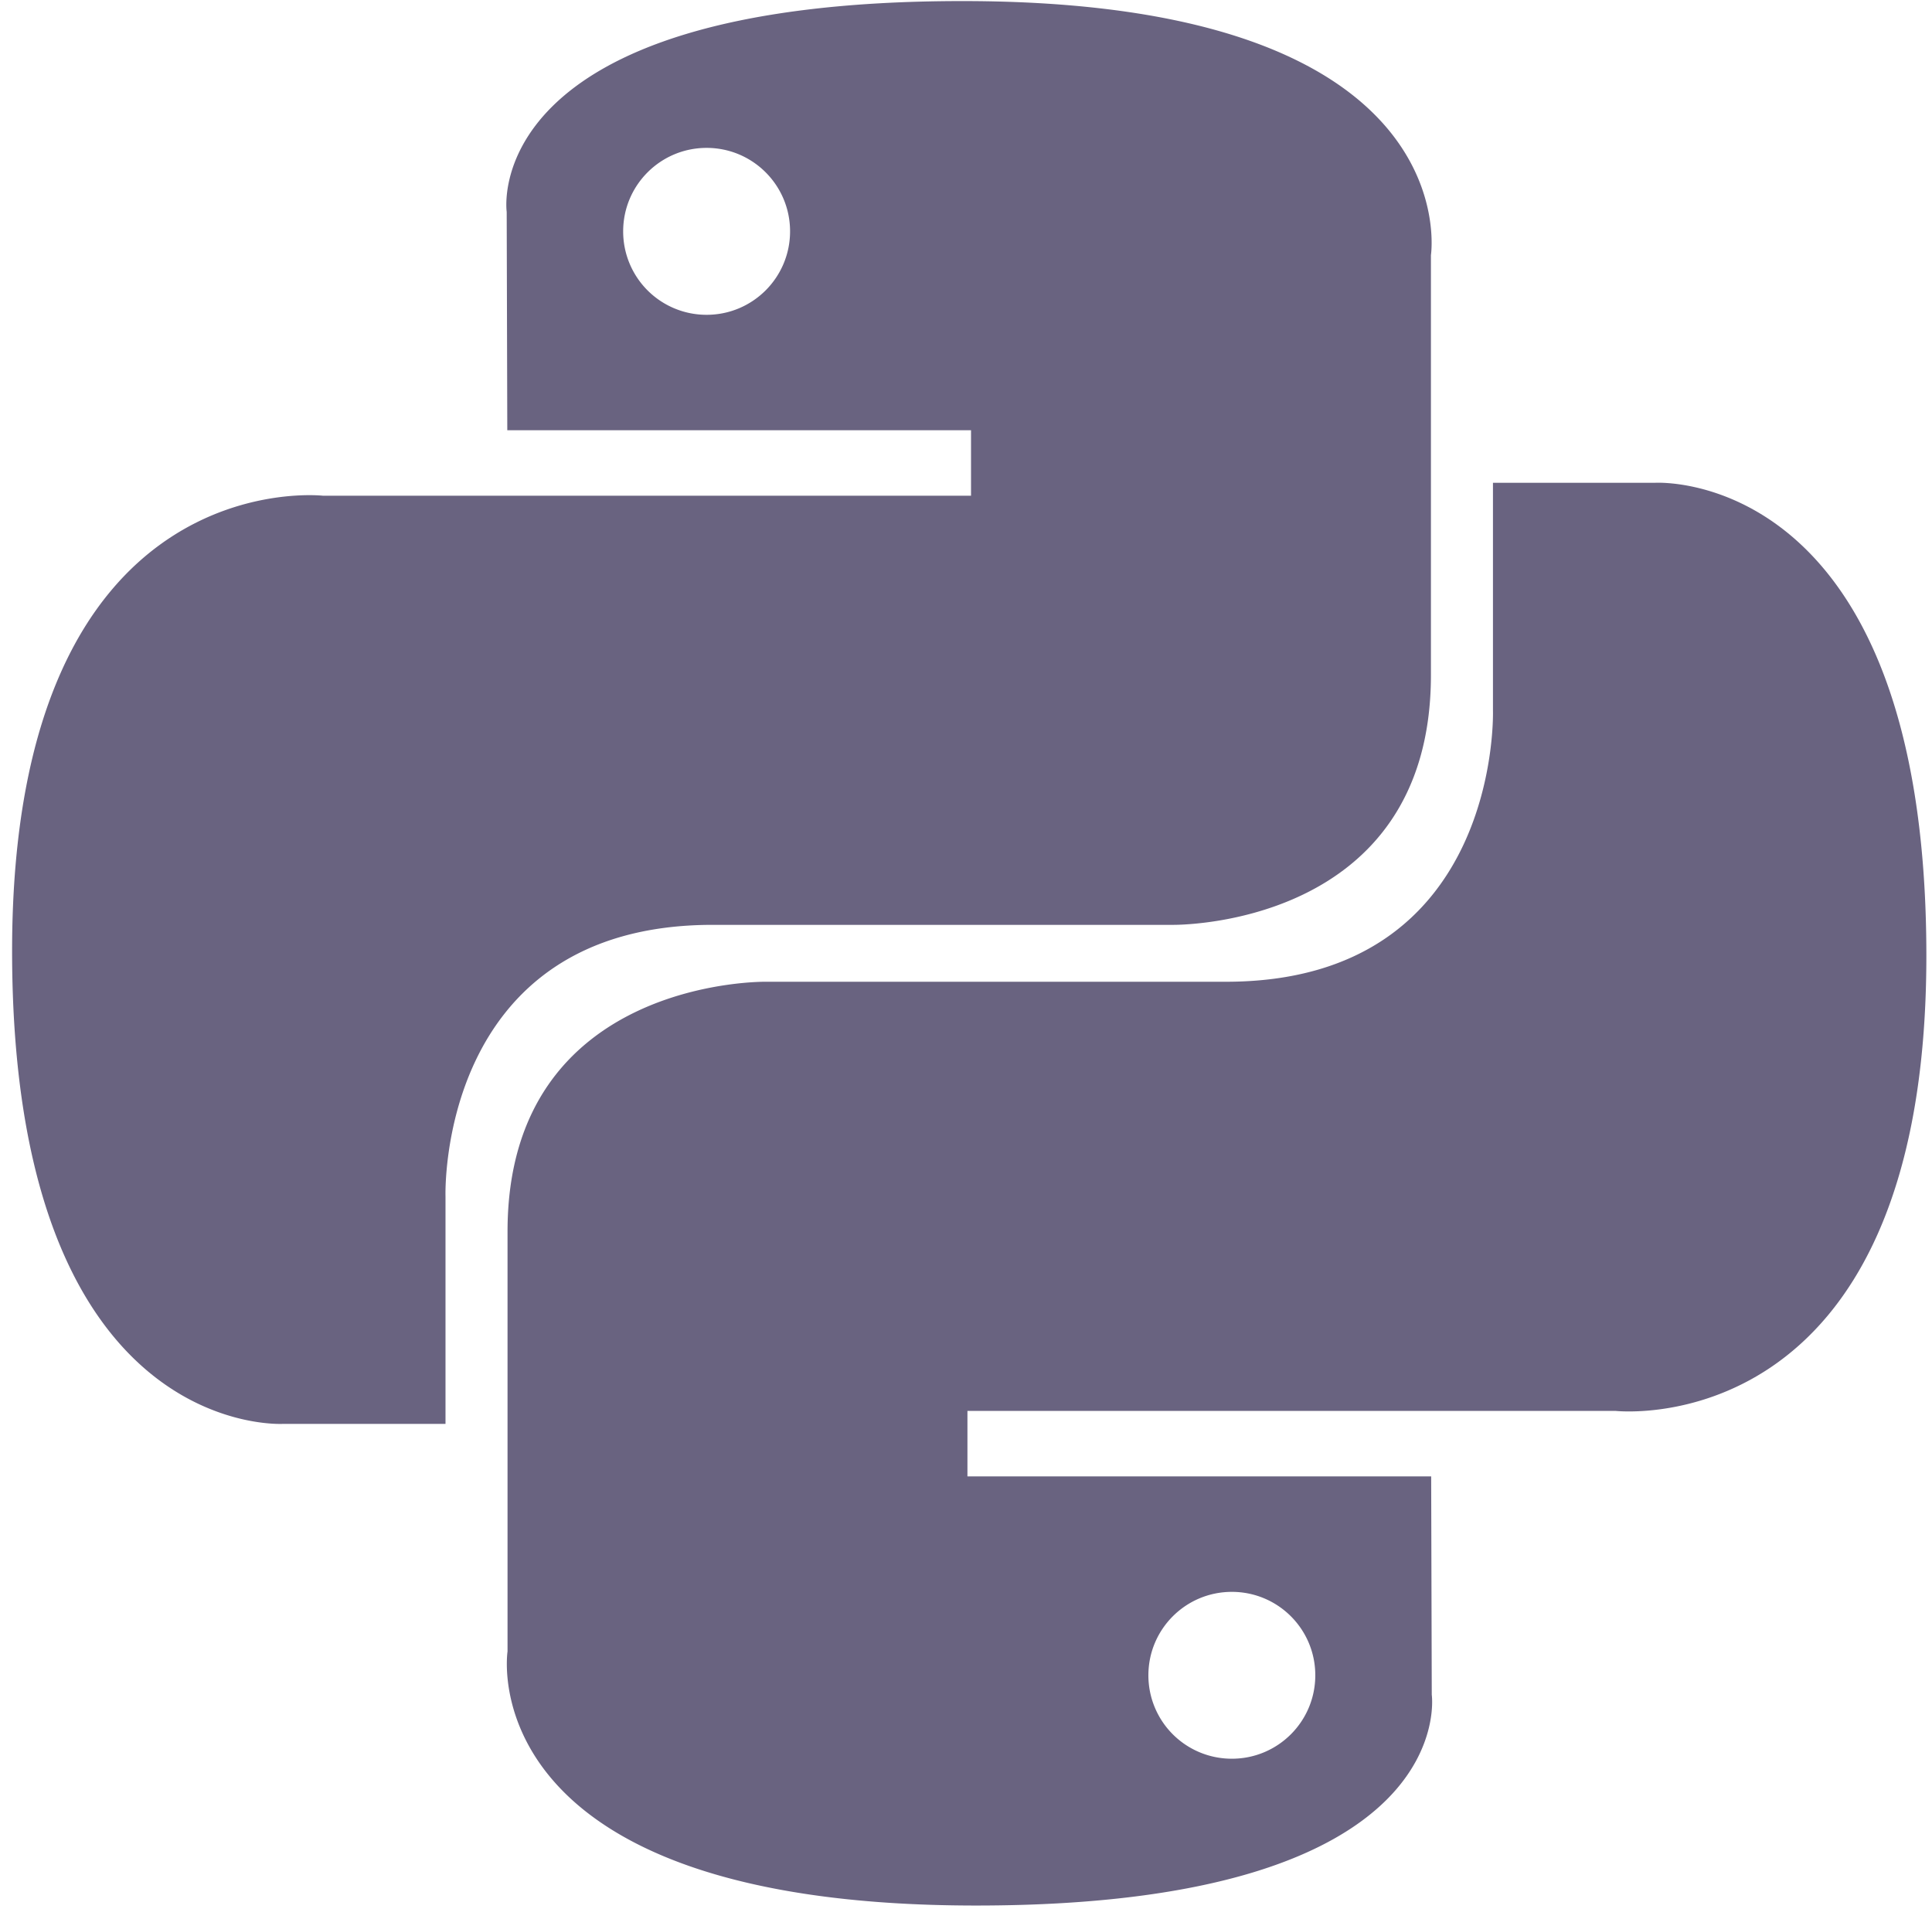
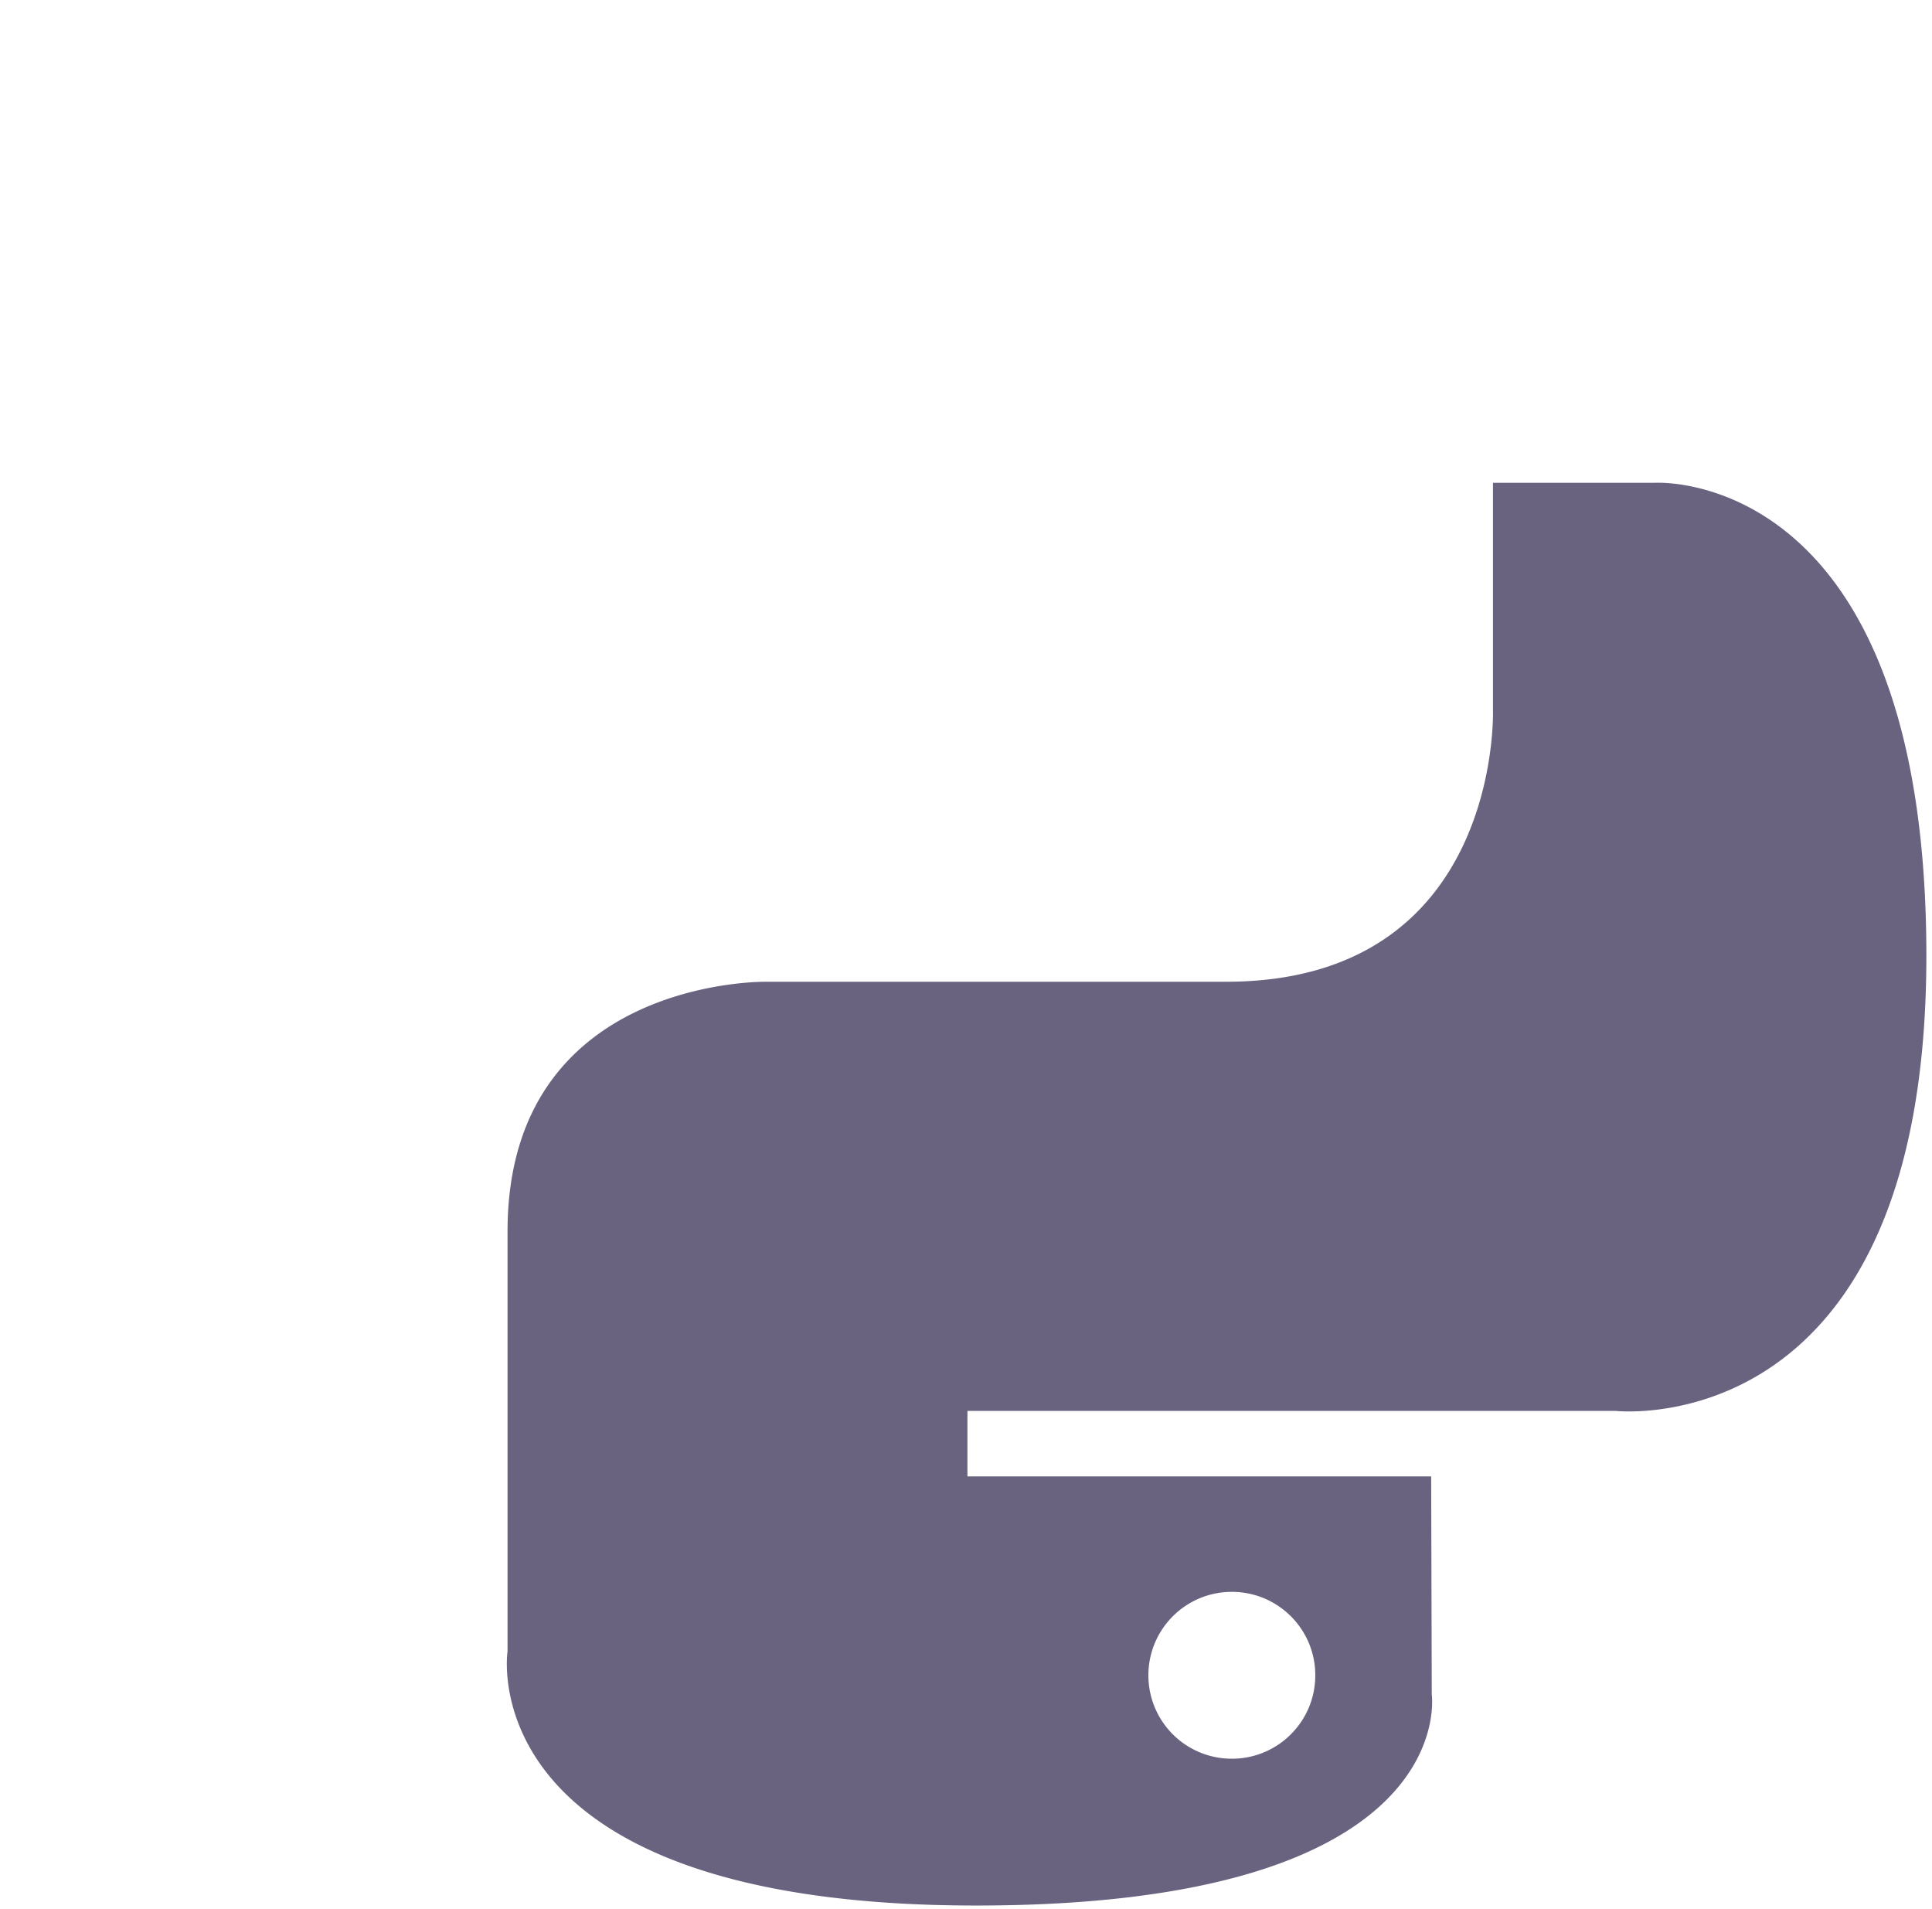
<svg xmlns="http://www.w3.org/2000/svg" xmlns:ns1="http://sodipodi.sourceforge.net/DTD/sodipodi-0.dtd" xmlns:ns2="http://www.inkscape.org/namespaces/inkscape" width="403.706" height="398.825" viewBox="0 0 32.296 31.906" fill="none" version="1.1" id="svg21" ns1:docname="python.svg" ns2:version="1.1.2 (0a00cf5339, 2022-02-04)">
  <defs id="defs25" />
  <ns1:namedview id="namedview23" pagecolor="#ffffff" bordercolor="#666666" borderopacity="1.0" ns2:pageshadow="2" ns2:pageopacity="0.0" ns2:pagecheckerboard="0" showgrid="false" ns2:zoom="1.09125" ns2:cx="202.06186" ns2:cy="200.2291" ns2:window-width="1880" ns2:window-height="1136" ns2:window-x="40" ns2:window-y="27" ns2:window-maximized="1" ns2:current-layer="svg21" />
  <g id="SVGRepo_bgCarrier" stroke-width="0" transform="translate(-15.798,-15.982)" />
  <g id="SVGRepo_tracerCarrier" stroke-linecap="round" stroke-linejoin="round" transform="translate(-15.798,-15.982)" />
  <g id="SVGRepo_iconCarrier" transform="translate(-15.798,-15.982)">
-     <path d="m 31.885,16 c -8.124,0 -7.617,3.523 -7.617,3.523 l 0.01,3.65 h 7.752 v 1.095 H 21.197 c 0,0 -5.197,-0.59 -5.197,7.608 0,8.196 4.537,7.906 4.537,7.906 h 2.708 v -3.804 c 0,0 -0.146,-4.537 4.465,-4.537 h 7.688 c 0,0 4.32,0.07 4.32,-4.175 v -7.019 c 0,0 0.656,-4.247 -7.833,-4.247 z m -4.275,2.454 c 0.771,0 1.395,0.624 1.395,1.395 0,0.771 -0.624,1.395 -1.395,1.395 a 1.393,1.393 0 0 1 -1.395,-1.395 c 0,-0.771 0.624,-1.395 1.395,-1.395 z" fill="url(#a)" id="path4" style="fill:url(#a)" />
    <path d="m 32.115,47.833 c 8.124,0 7.617,-3.523 7.617,-3.523 l -0.01,-3.65 H 31.97 v -1.095 h 10.832 c 0,0 5.198,0.59 5.198,-7.607 0,-8.197 -4.537,-7.906 -4.537,-7.906 h -2.708 v 3.803 c 0,0 0.146,4.537 -4.465,4.537 h -7.688 c 0,0 -4.32,-0.07 -4.32,4.175 v 7.019 c 0,0 -0.656,4.247 7.833,4.247 z m 4.275,-2.454 a 1.393,1.393 0 0 1 -1.395,-1.395 c 0,-0.77 0.624,-1.394 1.395,-1.394 0.771,0 1.395,0.623 1.395,1.394 0,0.772 -0.624,1.395 -1.395,1.395 z" fill="url(#b)" id="path6" style="fill:url(#b)" />
    <defs id="defs18">
      <linearGradient id="a" x1="19.075" y1="18.782" x2="34.898" y2="34.658" gradientUnits="userSpaceOnUse">
        <stop stop-color="#696380" id="stop8" />
        <stop offset="1" stop-color="#696380" id="stop10" />
      </linearGradient>
      <linearGradient id="b" x1="28.809" y1="28.882" x2="45.803" y2="45.163" gradientUnits="userSpaceOnUse">
        <stop stop-color="#696380" id="stop13" />
        <stop offset="1" stop-color="#696380" id="stop15" />
      </linearGradient>
    </defs>
  </g>
</svg>